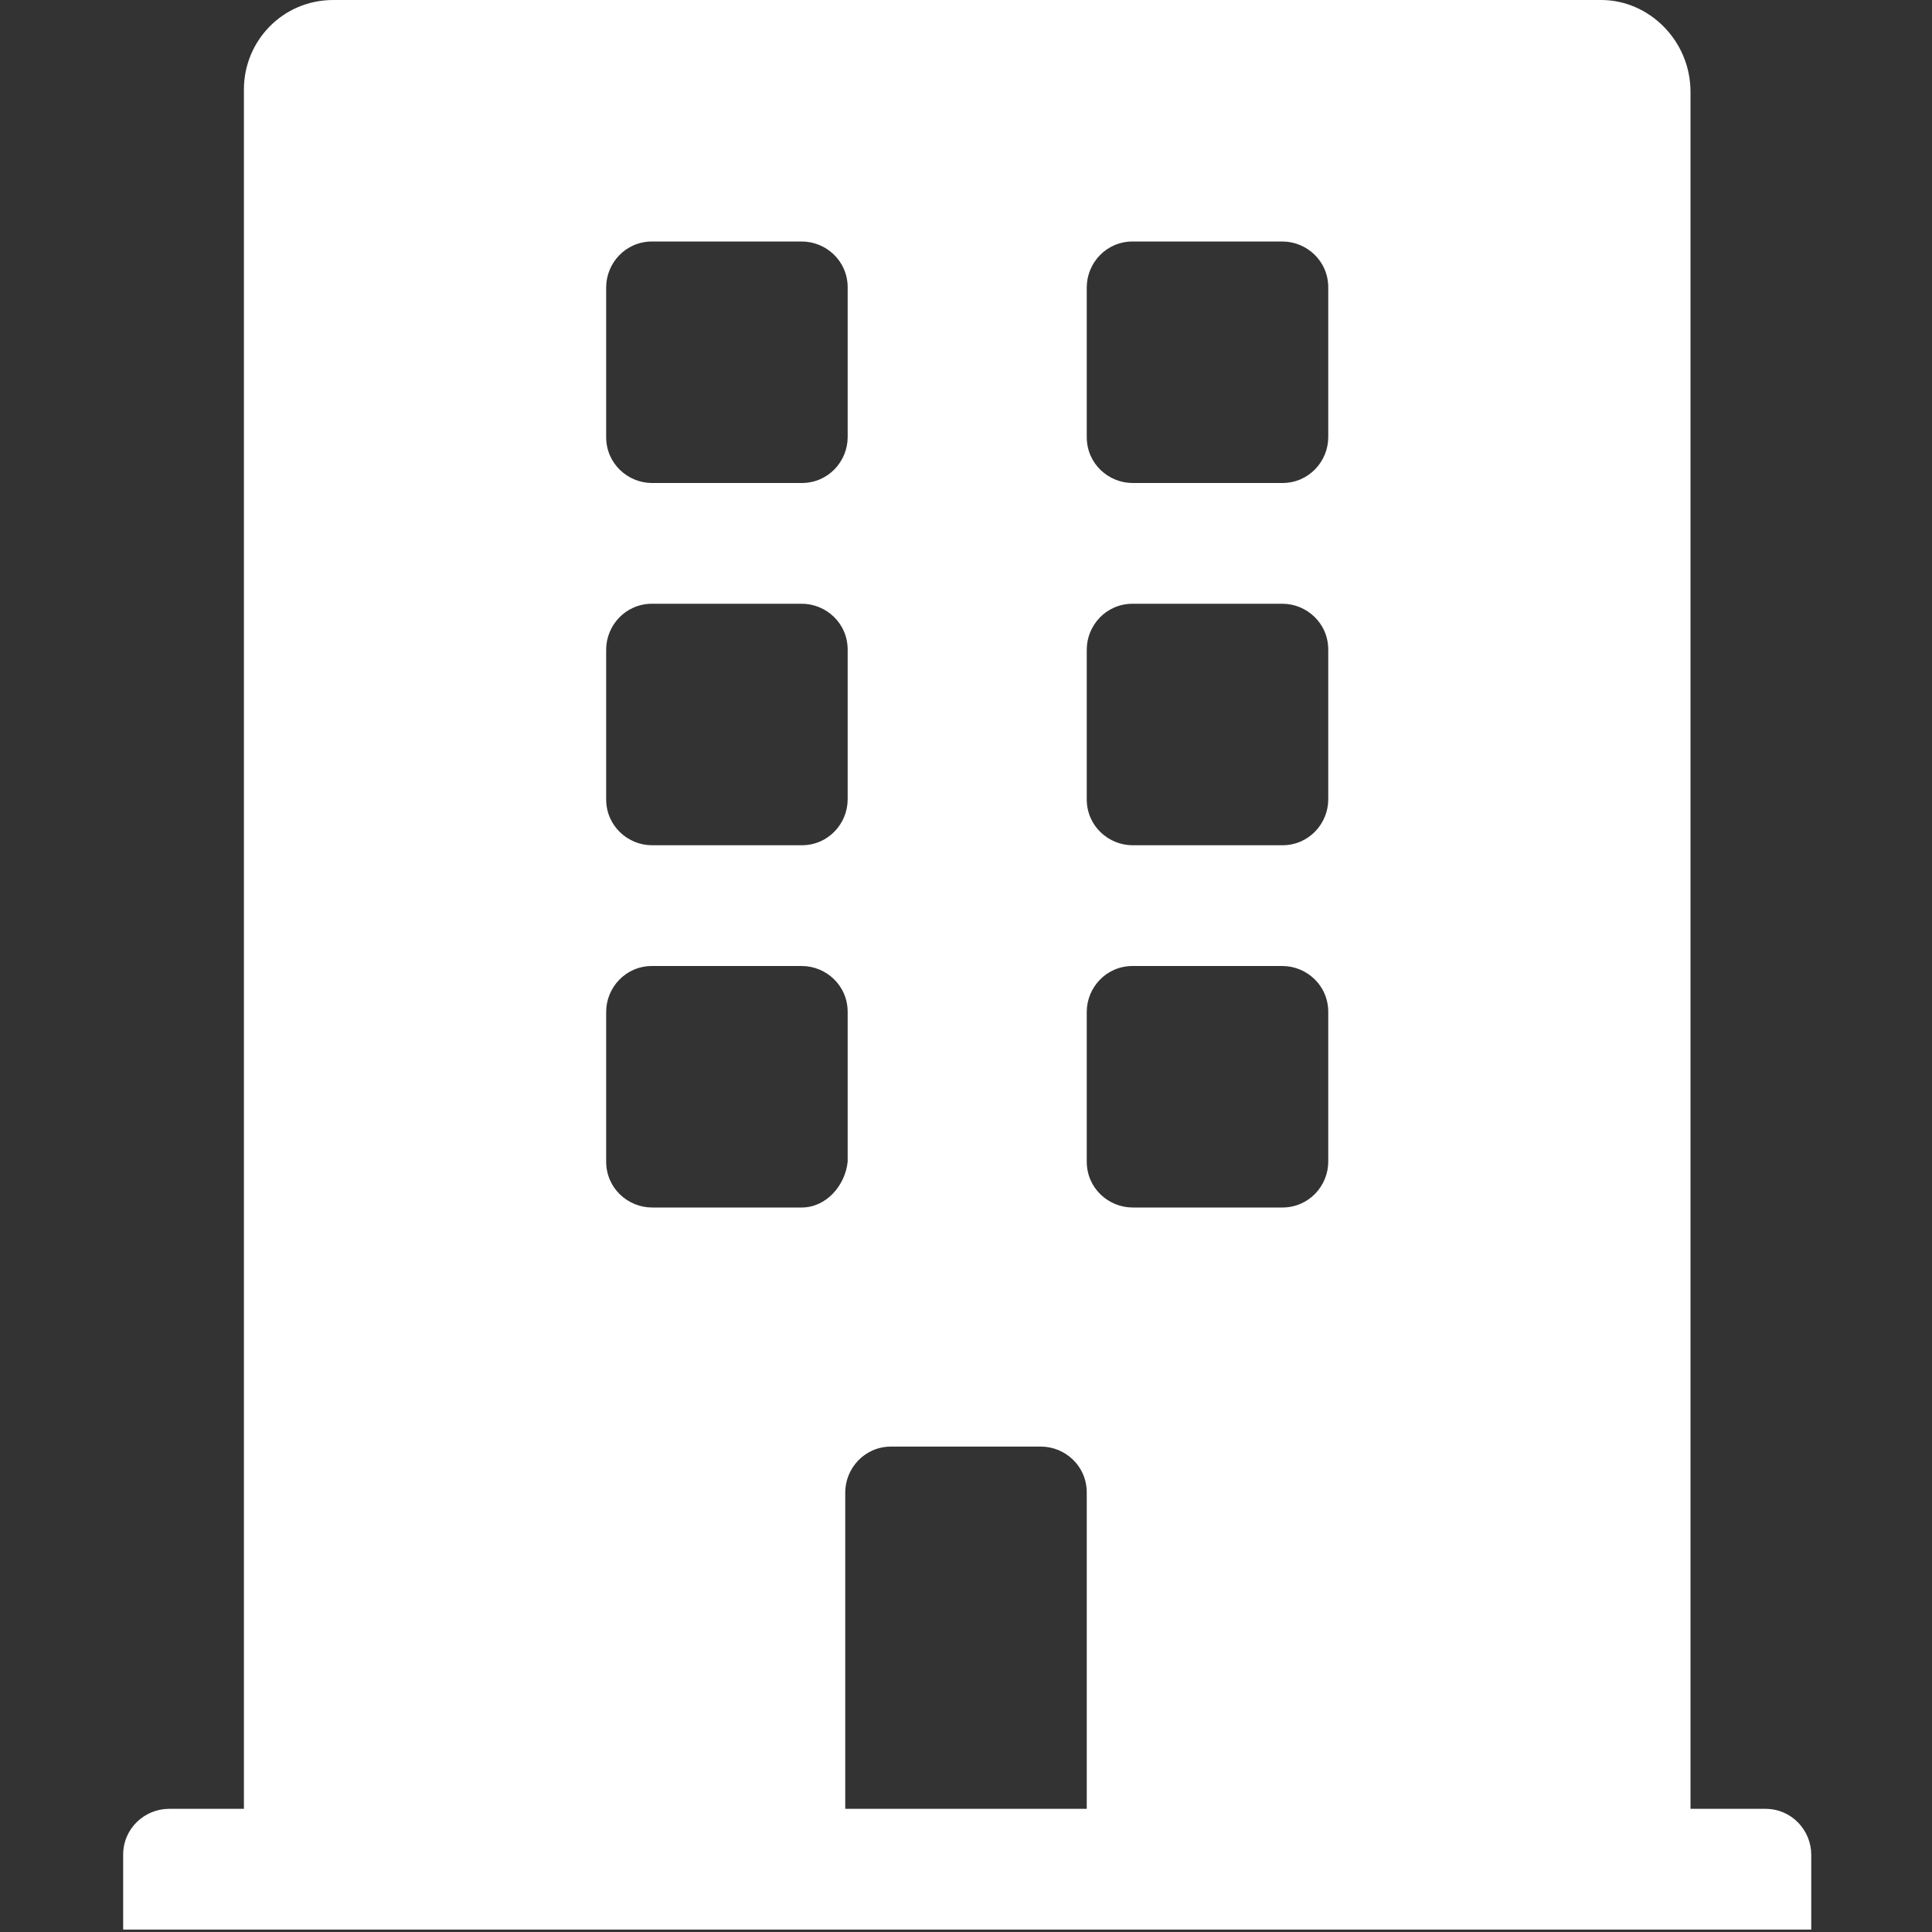
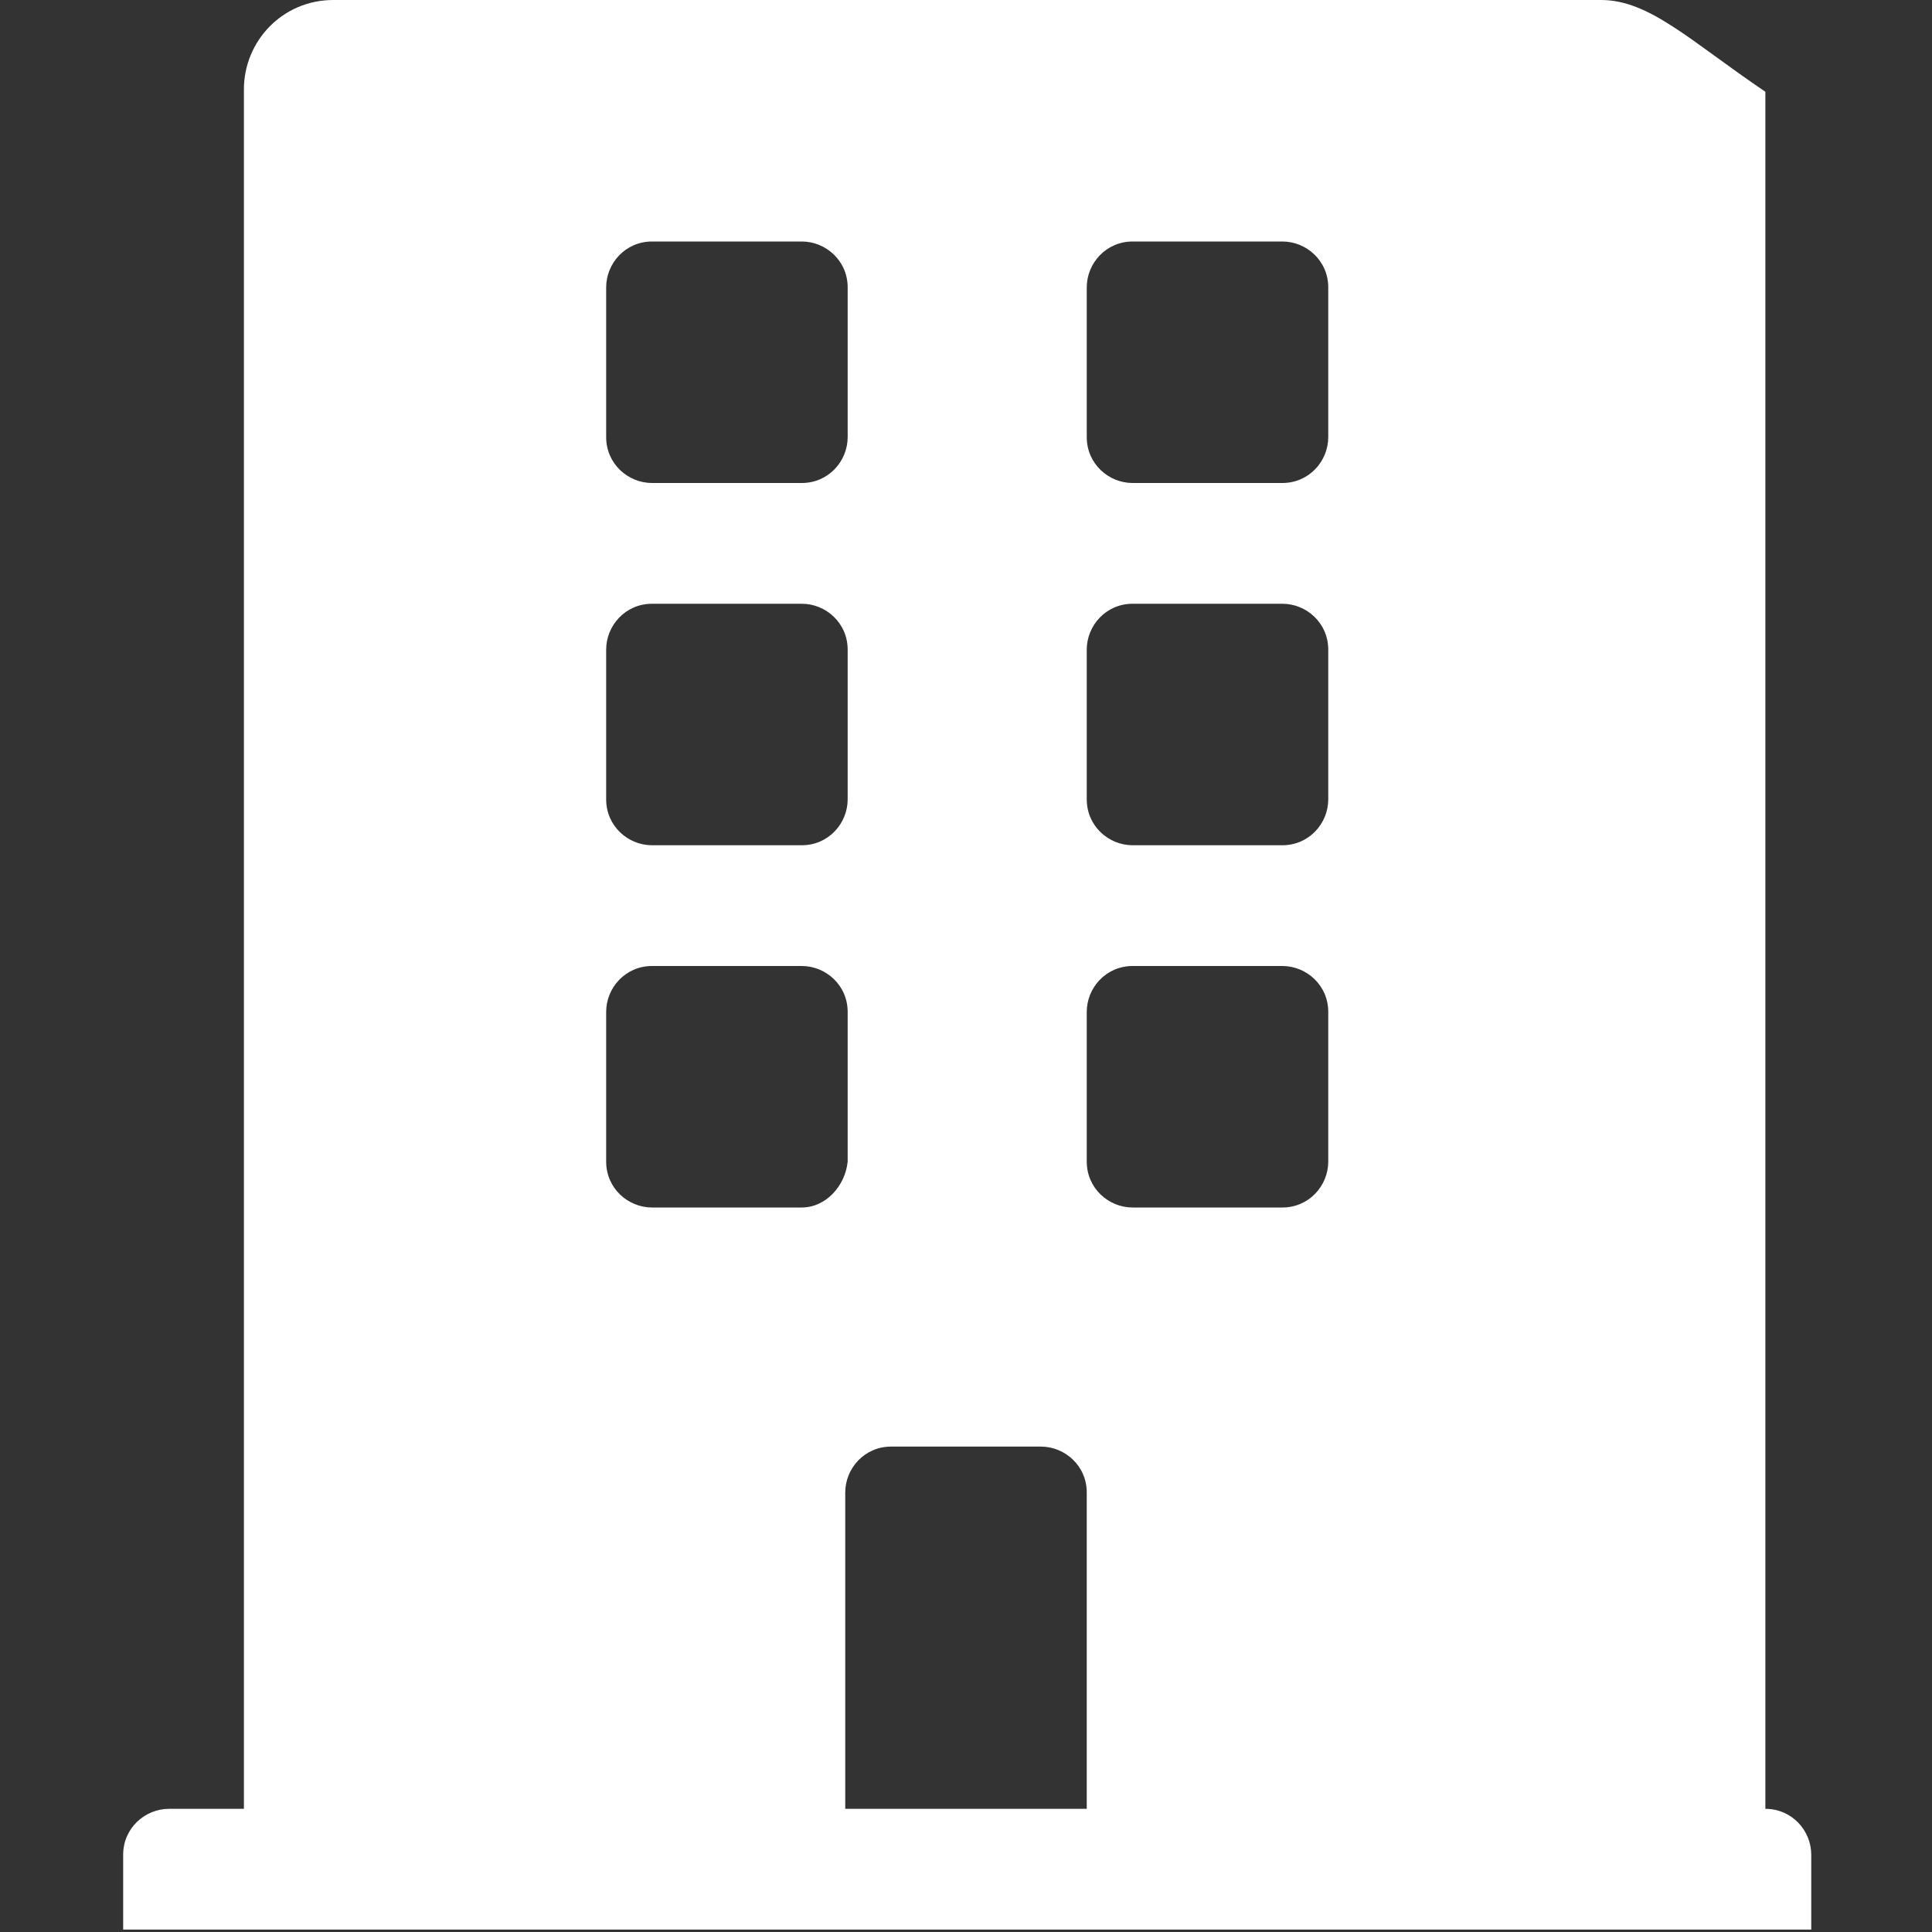
<svg xmlns="http://www.w3.org/2000/svg" version="1.1" id="Layer_1" x="0px" y="0px" viewBox="0 0 80 80" enable-background="new 0 0 80 80" xml:space="preserve">
  <rect x="0" y="0" width="80" height="80" fill="#333333" stroke="none" />
-   <path fill="#FFFFFF" d="M73.1,74.9H70V3.8C70,1.7,68.3,0,66.3,0H13.8c-2.1,0-3.7,1.7-3.7,3.7v71.2H7c-1,0-1.9,0.8-1.9,1.9v3.1H75  v-3.1C75,75.8,74.2,74.9,73.1,74.9z M25.1,11.9c0-1,0.8-1.9,1.9-1.9h6.2c1,0,1.9,0.8,1.9,1.9v6.2c0,1-0.8,1.9-1.9,1.9h-6.2  c-1,0-1.9-0.8-1.9-1.9V11.9z M25.1,26.9c0-1,0.8-1.9,1.9-1.9h6.2c1,0,1.9,0.8,1.9,1.9v6.2c0,1-0.8,1.9-1.9,1.9h-6.2  c-1,0-1.9-0.8-1.9-1.9V26.9z M33.2,50h-6.2c-1,0-1.9-0.8-1.9-1.9v-6.2c0-1,0.8-1.9,1.9-1.9h6.2c1,0,1.9,0.8,1.9,1.9v6.2  C35,49.1,34.2,50,33.2,50z M45,74.9H35V61.8c0-1,0.8-1.9,1.9-1.9h6.2c1,0,1.9,0.8,1.9,1.9V74.9z M55,48.1c0,1-0.8,1.9-1.9,1.9h-6.2  c-1,0-1.9-0.8-1.9-1.9v-6.2c0-1,0.8-1.9,1.9-1.9h6.2c1,0,1.9,0.8,1.9,1.9V48.1z M55,33.1c0,1-0.8,1.9-1.9,1.9h-6.2  c-1,0-1.9-0.8-1.9-1.9v-6.2c0-1,0.8-1.9,1.9-1.9h6.2c1,0,1.9,0.8,1.9,1.9V33.1z M55,18.1c0,1-0.8,1.9-1.9,1.9h-6.2  c-1,0-1.9-0.8-1.9-1.9v-6.2c0-1,0.8-1.9,1.9-1.9h6.2c1,0,1.9,0.8,1.9,1.9V18.1z" />
+   <path fill="#FFFFFF" d="M73.1,74.9V3.8C70,1.7,68.3,0,66.3,0H13.8c-2.1,0-3.7,1.7-3.7,3.7v71.2H7c-1,0-1.9,0.8-1.9,1.9v3.1H75  v-3.1C75,75.8,74.2,74.9,73.1,74.9z M25.1,11.9c0-1,0.8-1.9,1.9-1.9h6.2c1,0,1.9,0.8,1.9,1.9v6.2c0,1-0.8,1.9-1.9,1.9h-6.2  c-1,0-1.9-0.8-1.9-1.9V11.9z M25.1,26.9c0-1,0.8-1.9,1.9-1.9h6.2c1,0,1.9,0.8,1.9,1.9v6.2c0,1-0.8,1.9-1.9,1.9h-6.2  c-1,0-1.9-0.8-1.9-1.9V26.9z M33.2,50h-6.2c-1,0-1.9-0.8-1.9-1.9v-6.2c0-1,0.8-1.9,1.9-1.9h6.2c1,0,1.9,0.8,1.9,1.9v6.2  C35,49.1,34.2,50,33.2,50z M45,74.9H35V61.8c0-1,0.8-1.9,1.9-1.9h6.2c1,0,1.9,0.8,1.9,1.9V74.9z M55,48.1c0,1-0.8,1.9-1.9,1.9h-6.2  c-1,0-1.9-0.8-1.9-1.9v-6.2c0-1,0.8-1.9,1.9-1.9h6.2c1,0,1.9,0.8,1.9,1.9V48.1z M55,33.1c0,1-0.8,1.9-1.9,1.9h-6.2  c-1,0-1.9-0.8-1.9-1.9v-6.2c0-1,0.8-1.9,1.9-1.9h6.2c1,0,1.9,0.8,1.9,1.9V33.1z M55,18.1c0,1-0.8,1.9-1.9,1.9h-6.2  c-1,0-1.9-0.8-1.9-1.9v-6.2c0-1,0.8-1.9,1.9-1.9h6.2c1,0,1.9,0.8,1.9,1.9V18.1z" />
</svg>